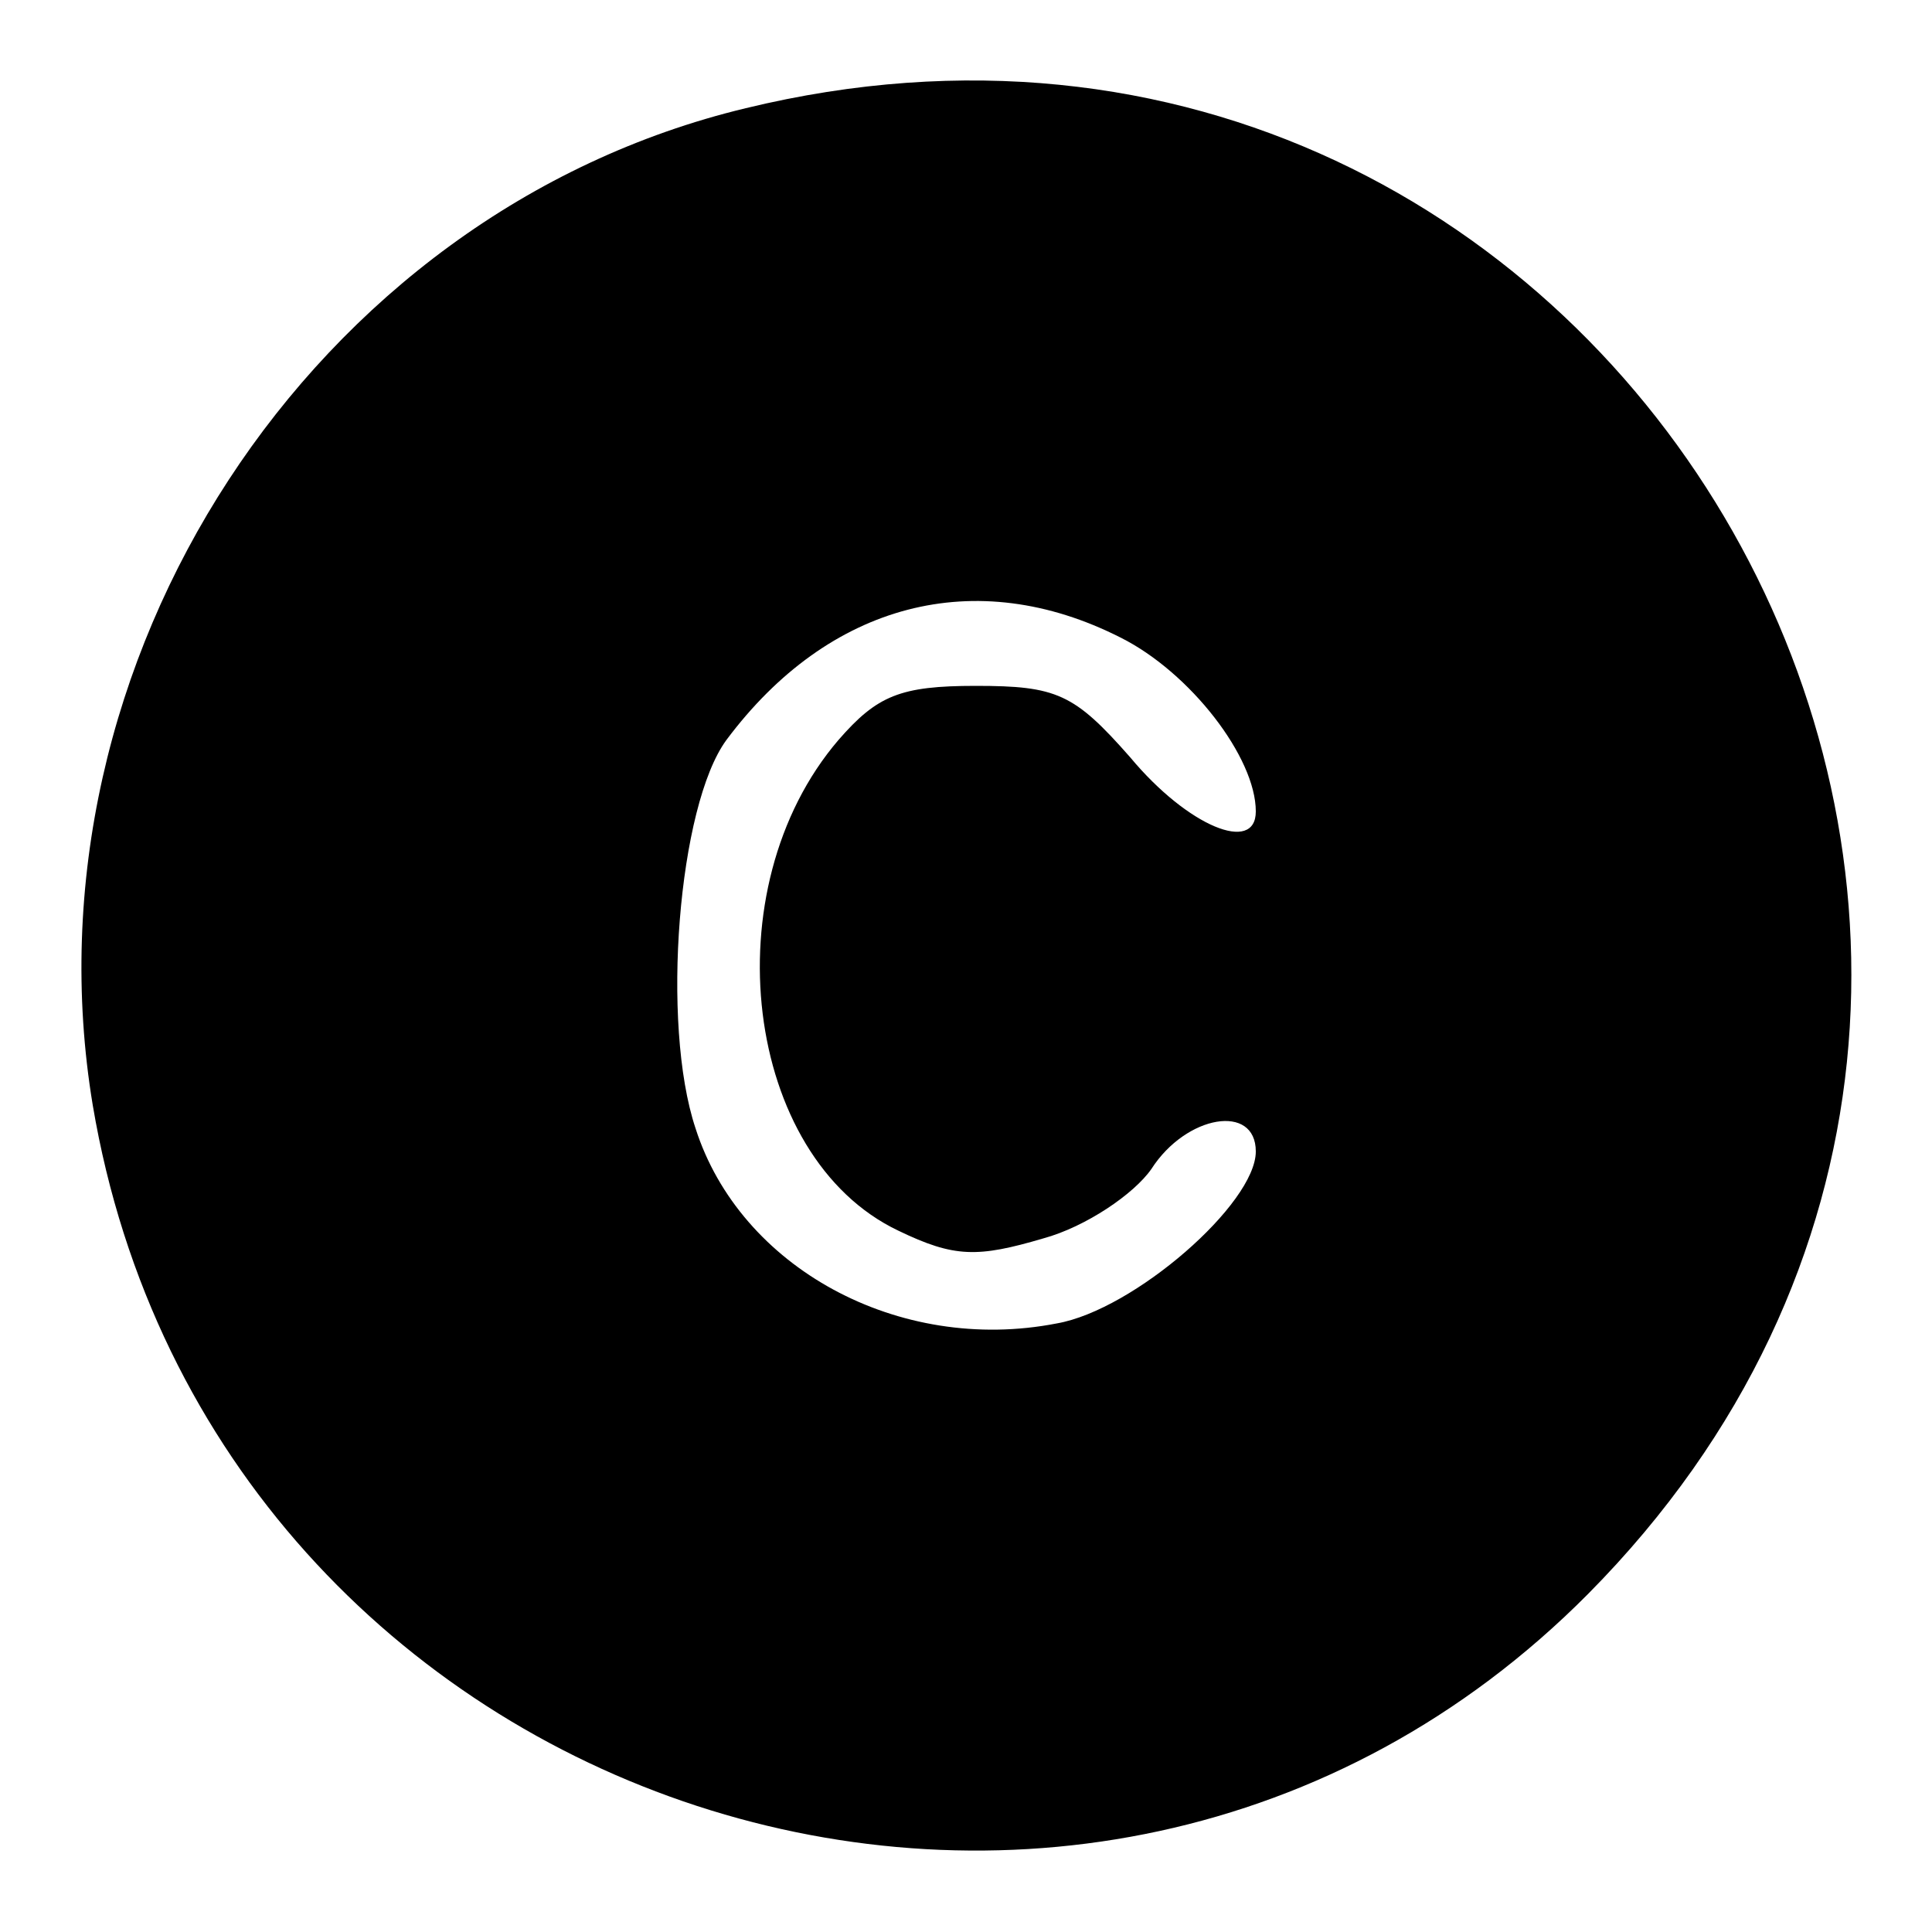
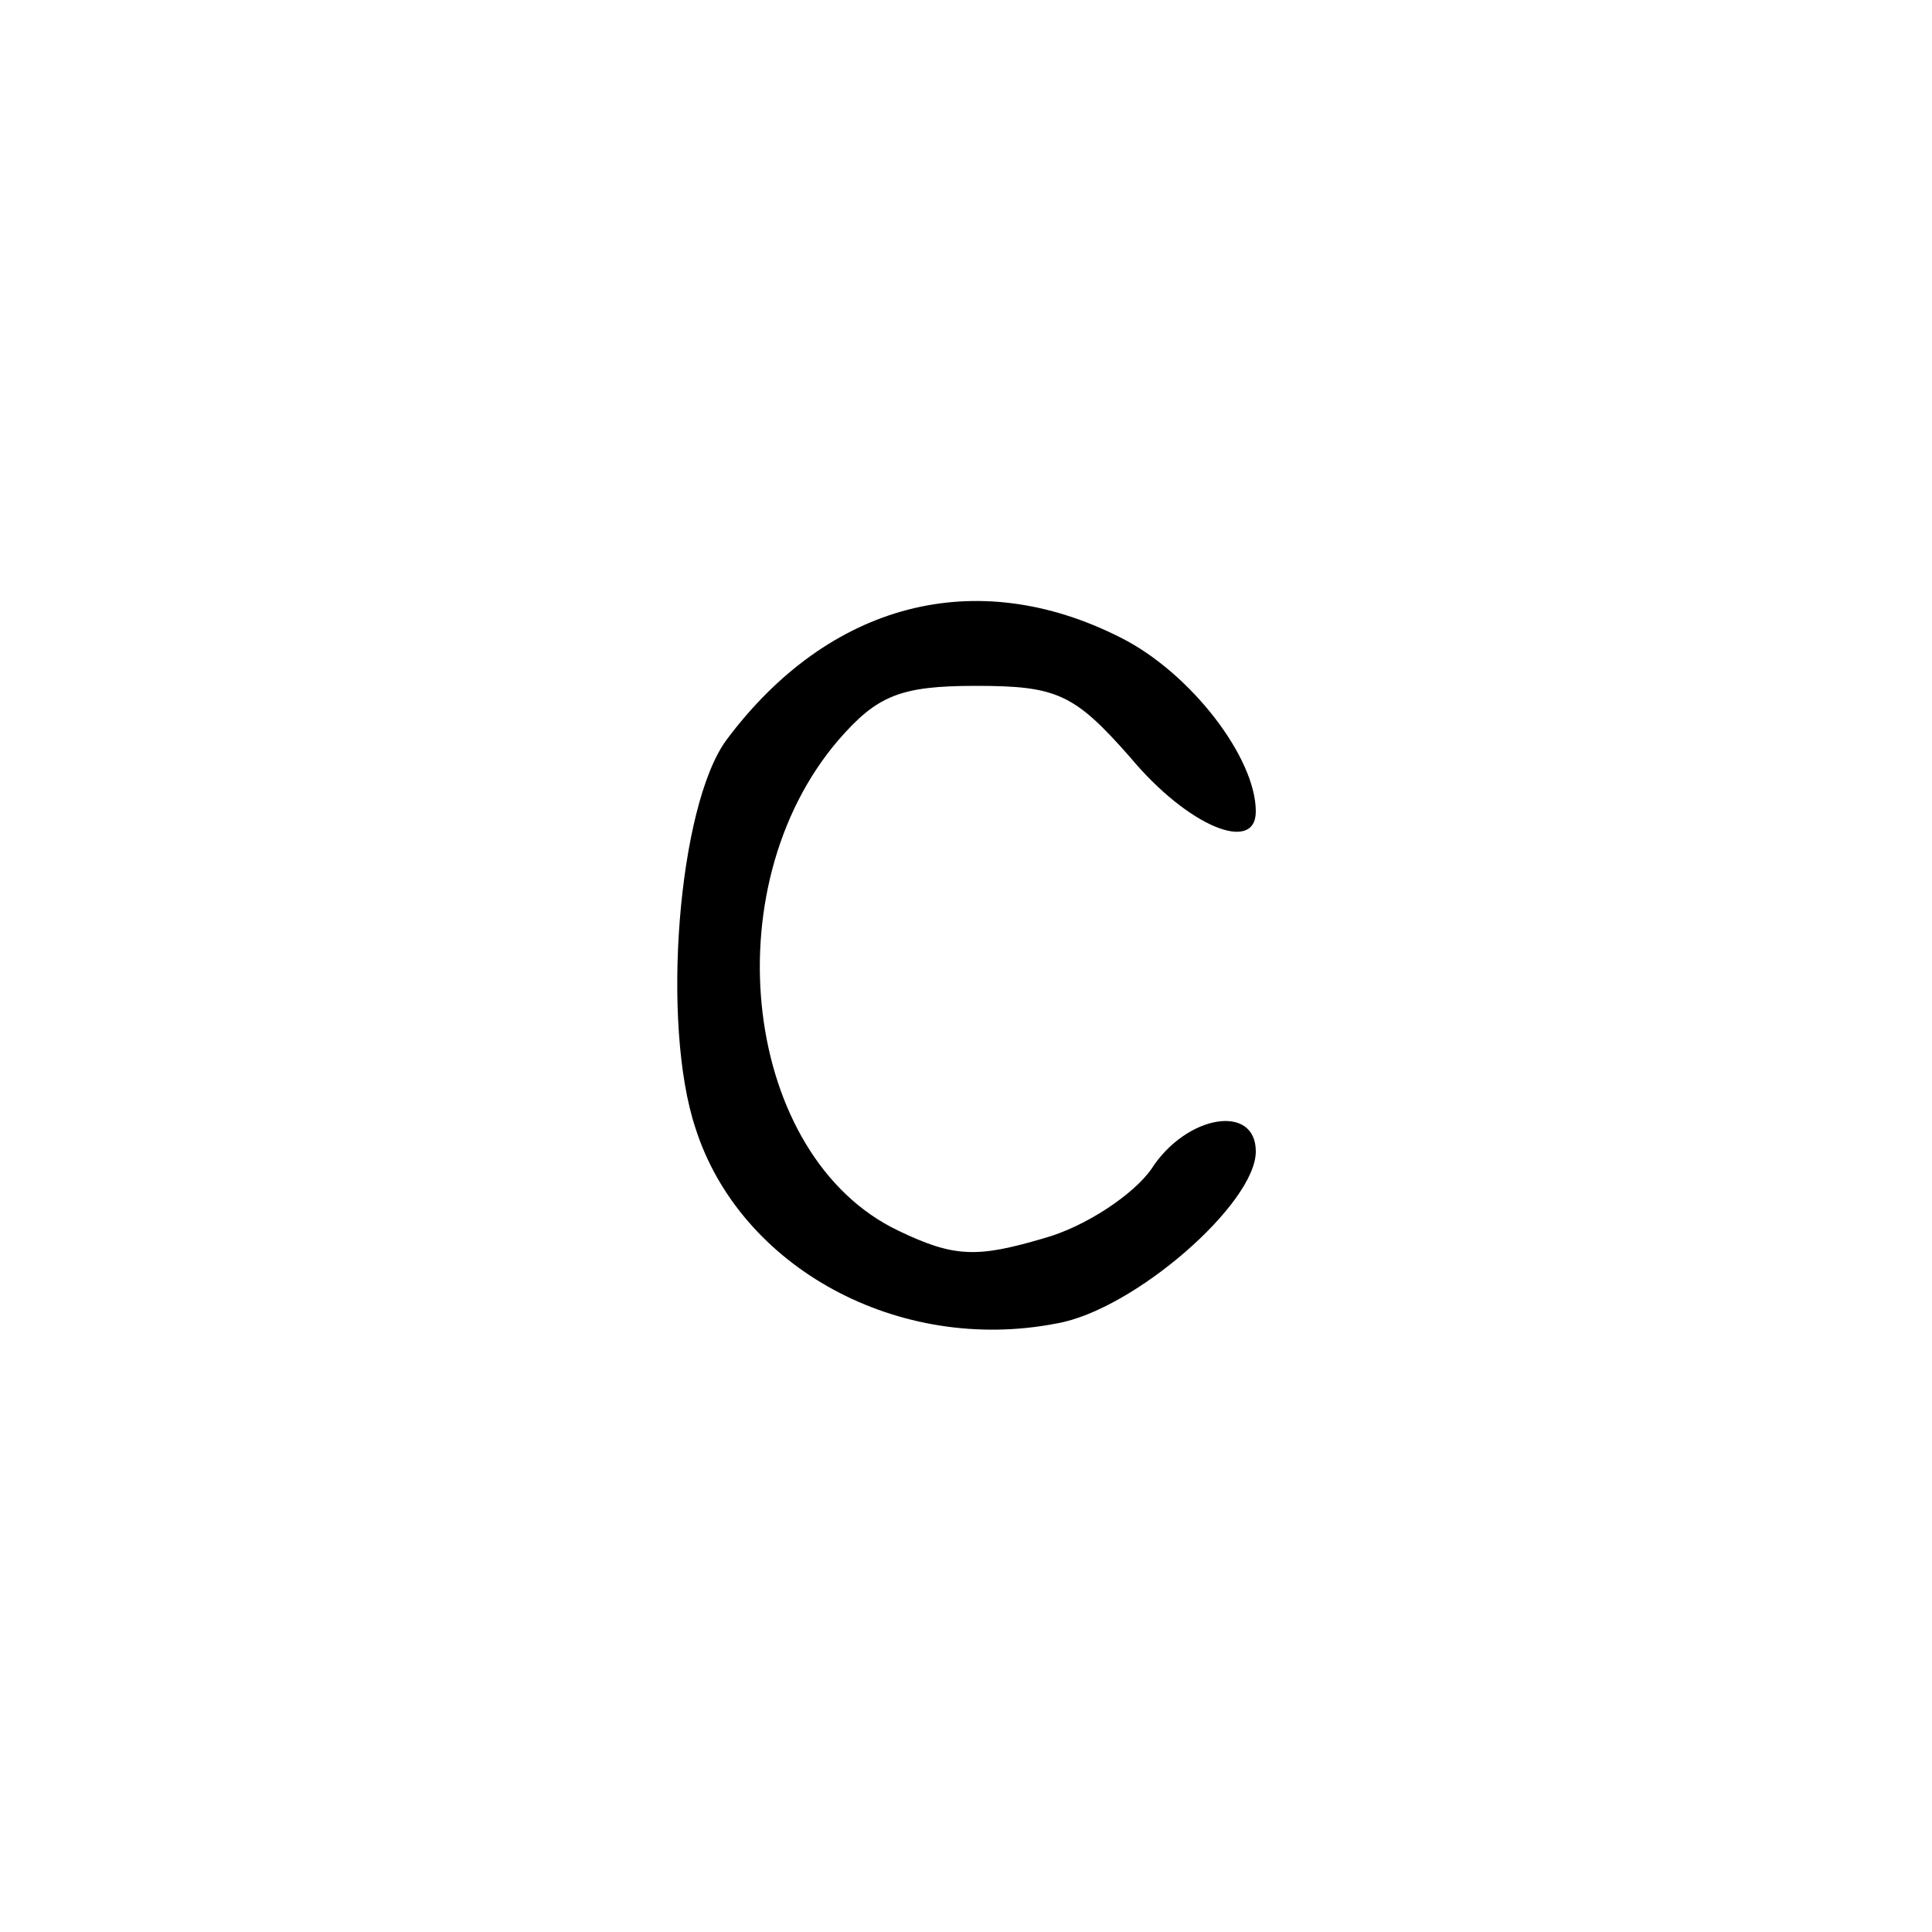
<svg xmlns="http://www.w3.org/2000/svg" version="1.0" width="100pt" height="100pt" viewBox="0 0 100 100" preserveAspectRatio="xMidYMid meet">
  <g transform="translate(0,100) scale(0.1,-0.1)" fill="#000000" stroke="none">
-     <path d="M386 944 c-225 -54 -376 -287 -338 -516 62 -368 514 -515 774 -253 328 331 17 879 -436 769z m194 -274 c36 -18 70 -62 70 -90 0 -22 -35 -8 -65 28 -29 33 -38 37 -80 37 -39 0 -51 -5 -71 -28 -66 -77 -49 -216 31 -254 29 -14 41 -14 75 -4 22 6 47 23 56 36 18 28 54 34 54 9 0 -27 -63 -82 -103 -89 -82 -16 -164 29 -187 101 -18 54 -9 167 16 201 53 71 129 91 204 53z" />
+     <path d="M386 944 z m194 -274 c36 -18 70 -62 70 -90 0 -22 -35 -8 -65 28 -29 33 -38 37 -80 37 -39 0 -51 -5 -71 -28 -66 -77 -49 -216 31 -254 29 -14 41 -14 75 -4 22 6 47 23 56 36 18 28 54 34 54 9 0 -27 -63 -82 -103 -89 -82 -16 -164 29 -187 101 -18 54 -9 167 16 201 53 71 129 91 204 53z" />
  </g>
</svg>